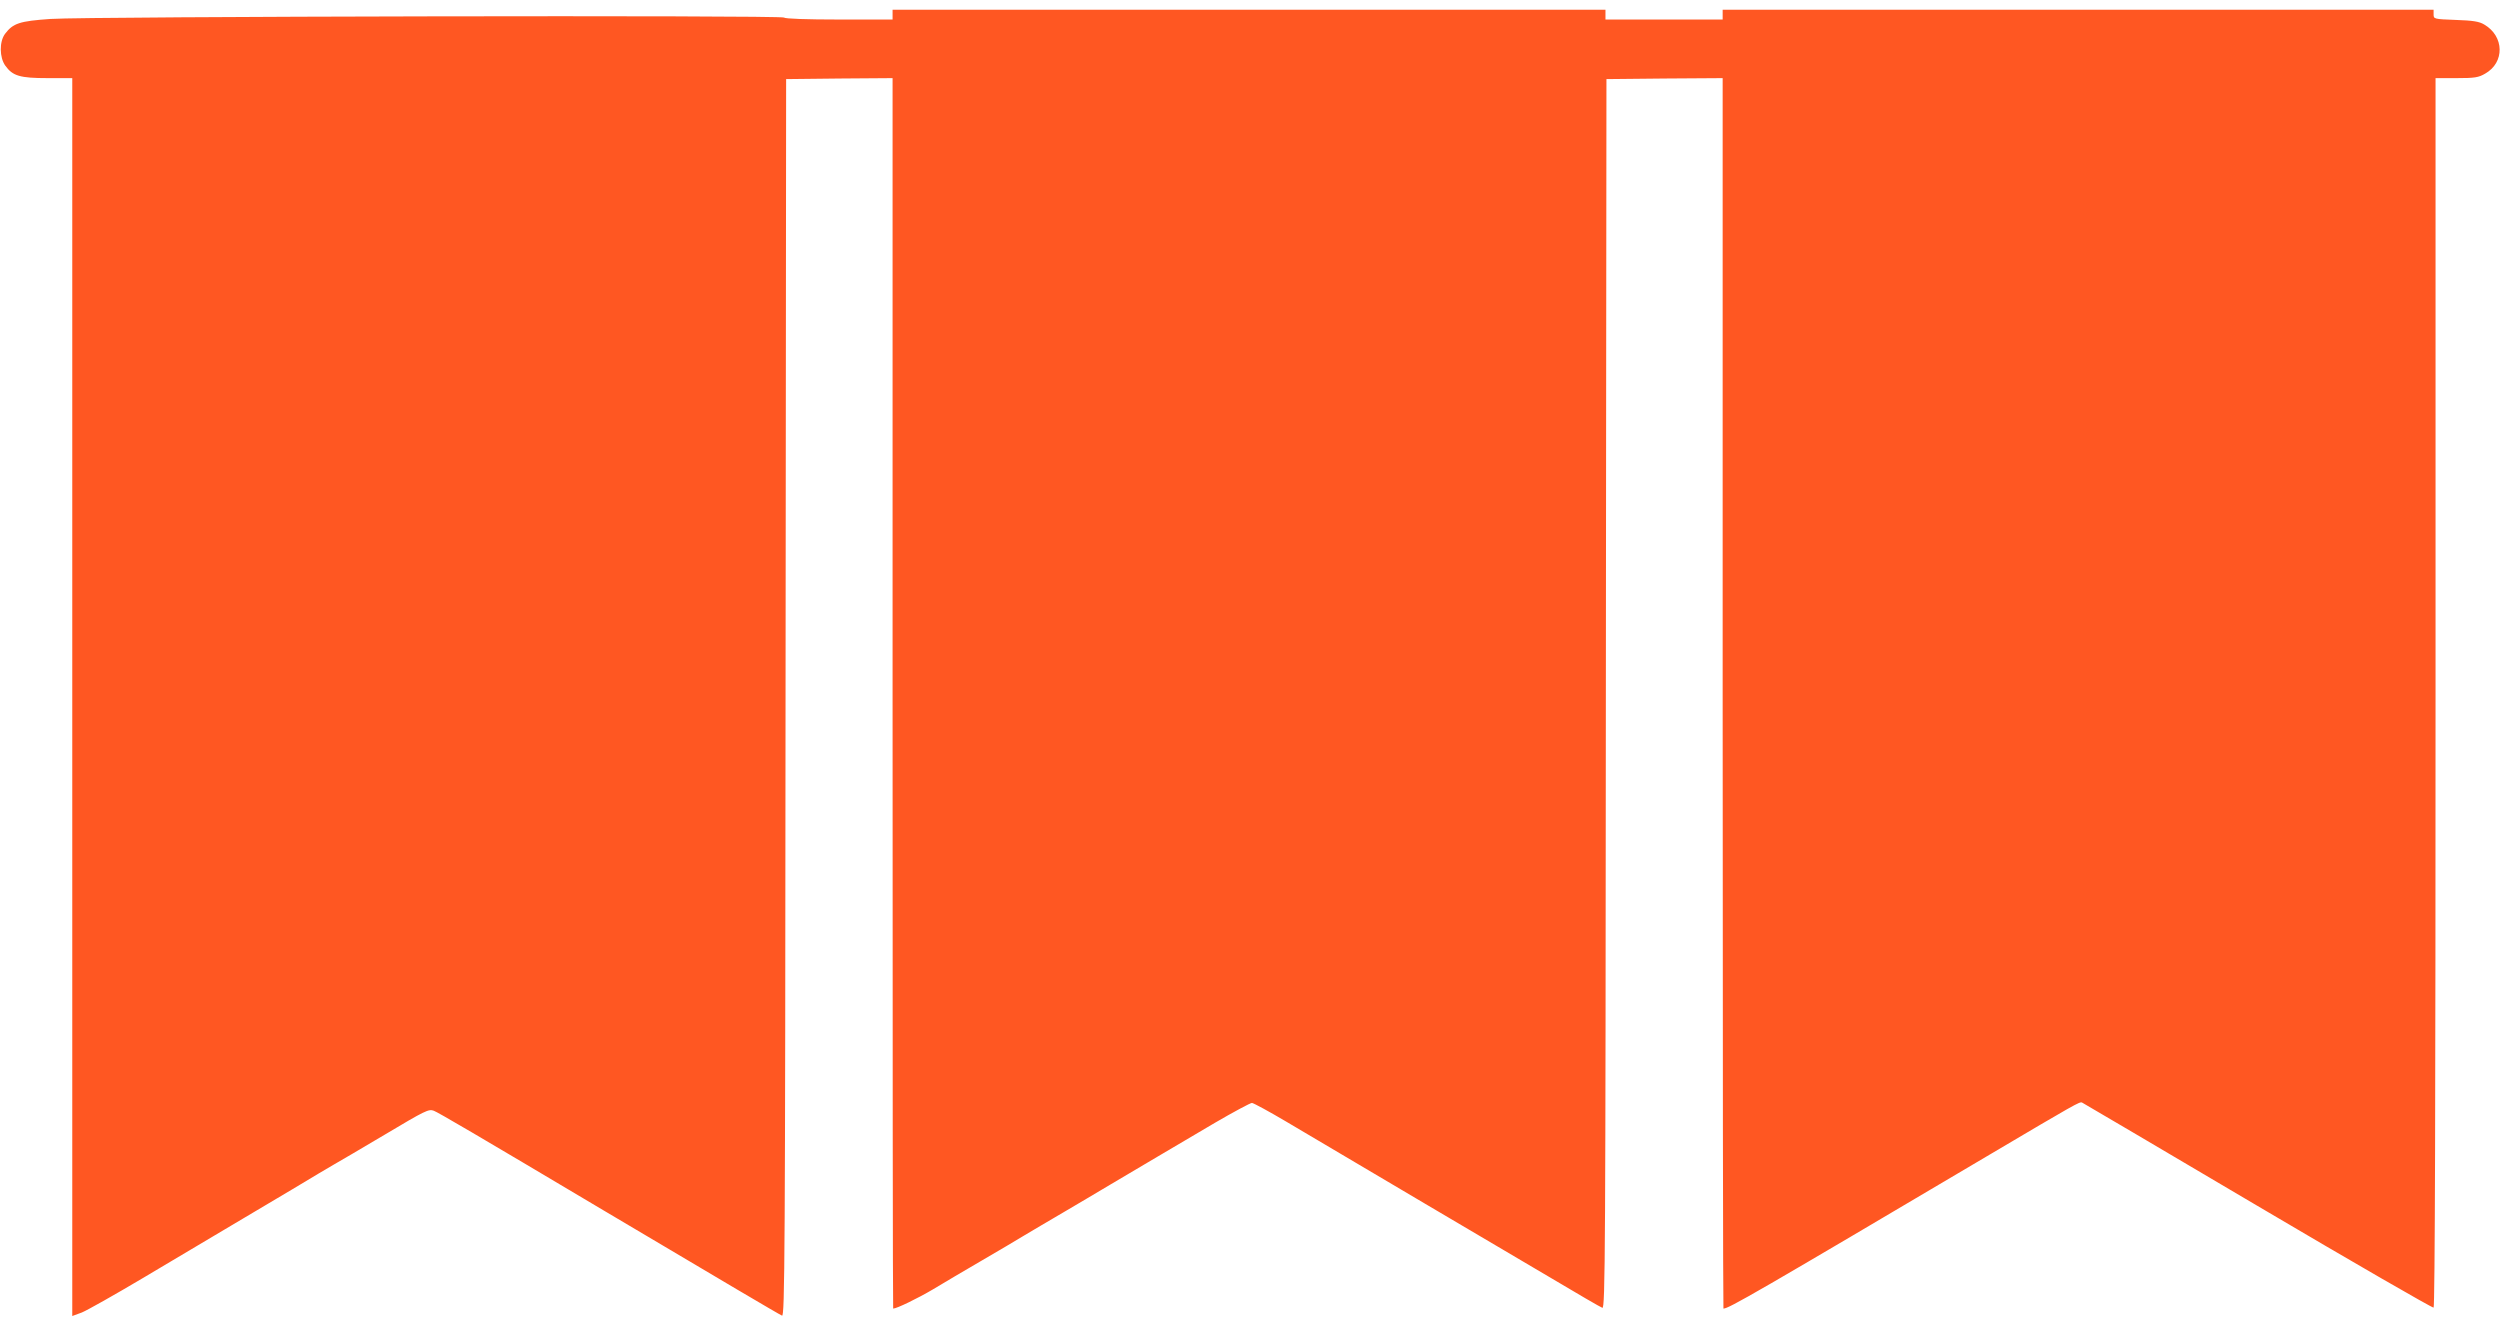
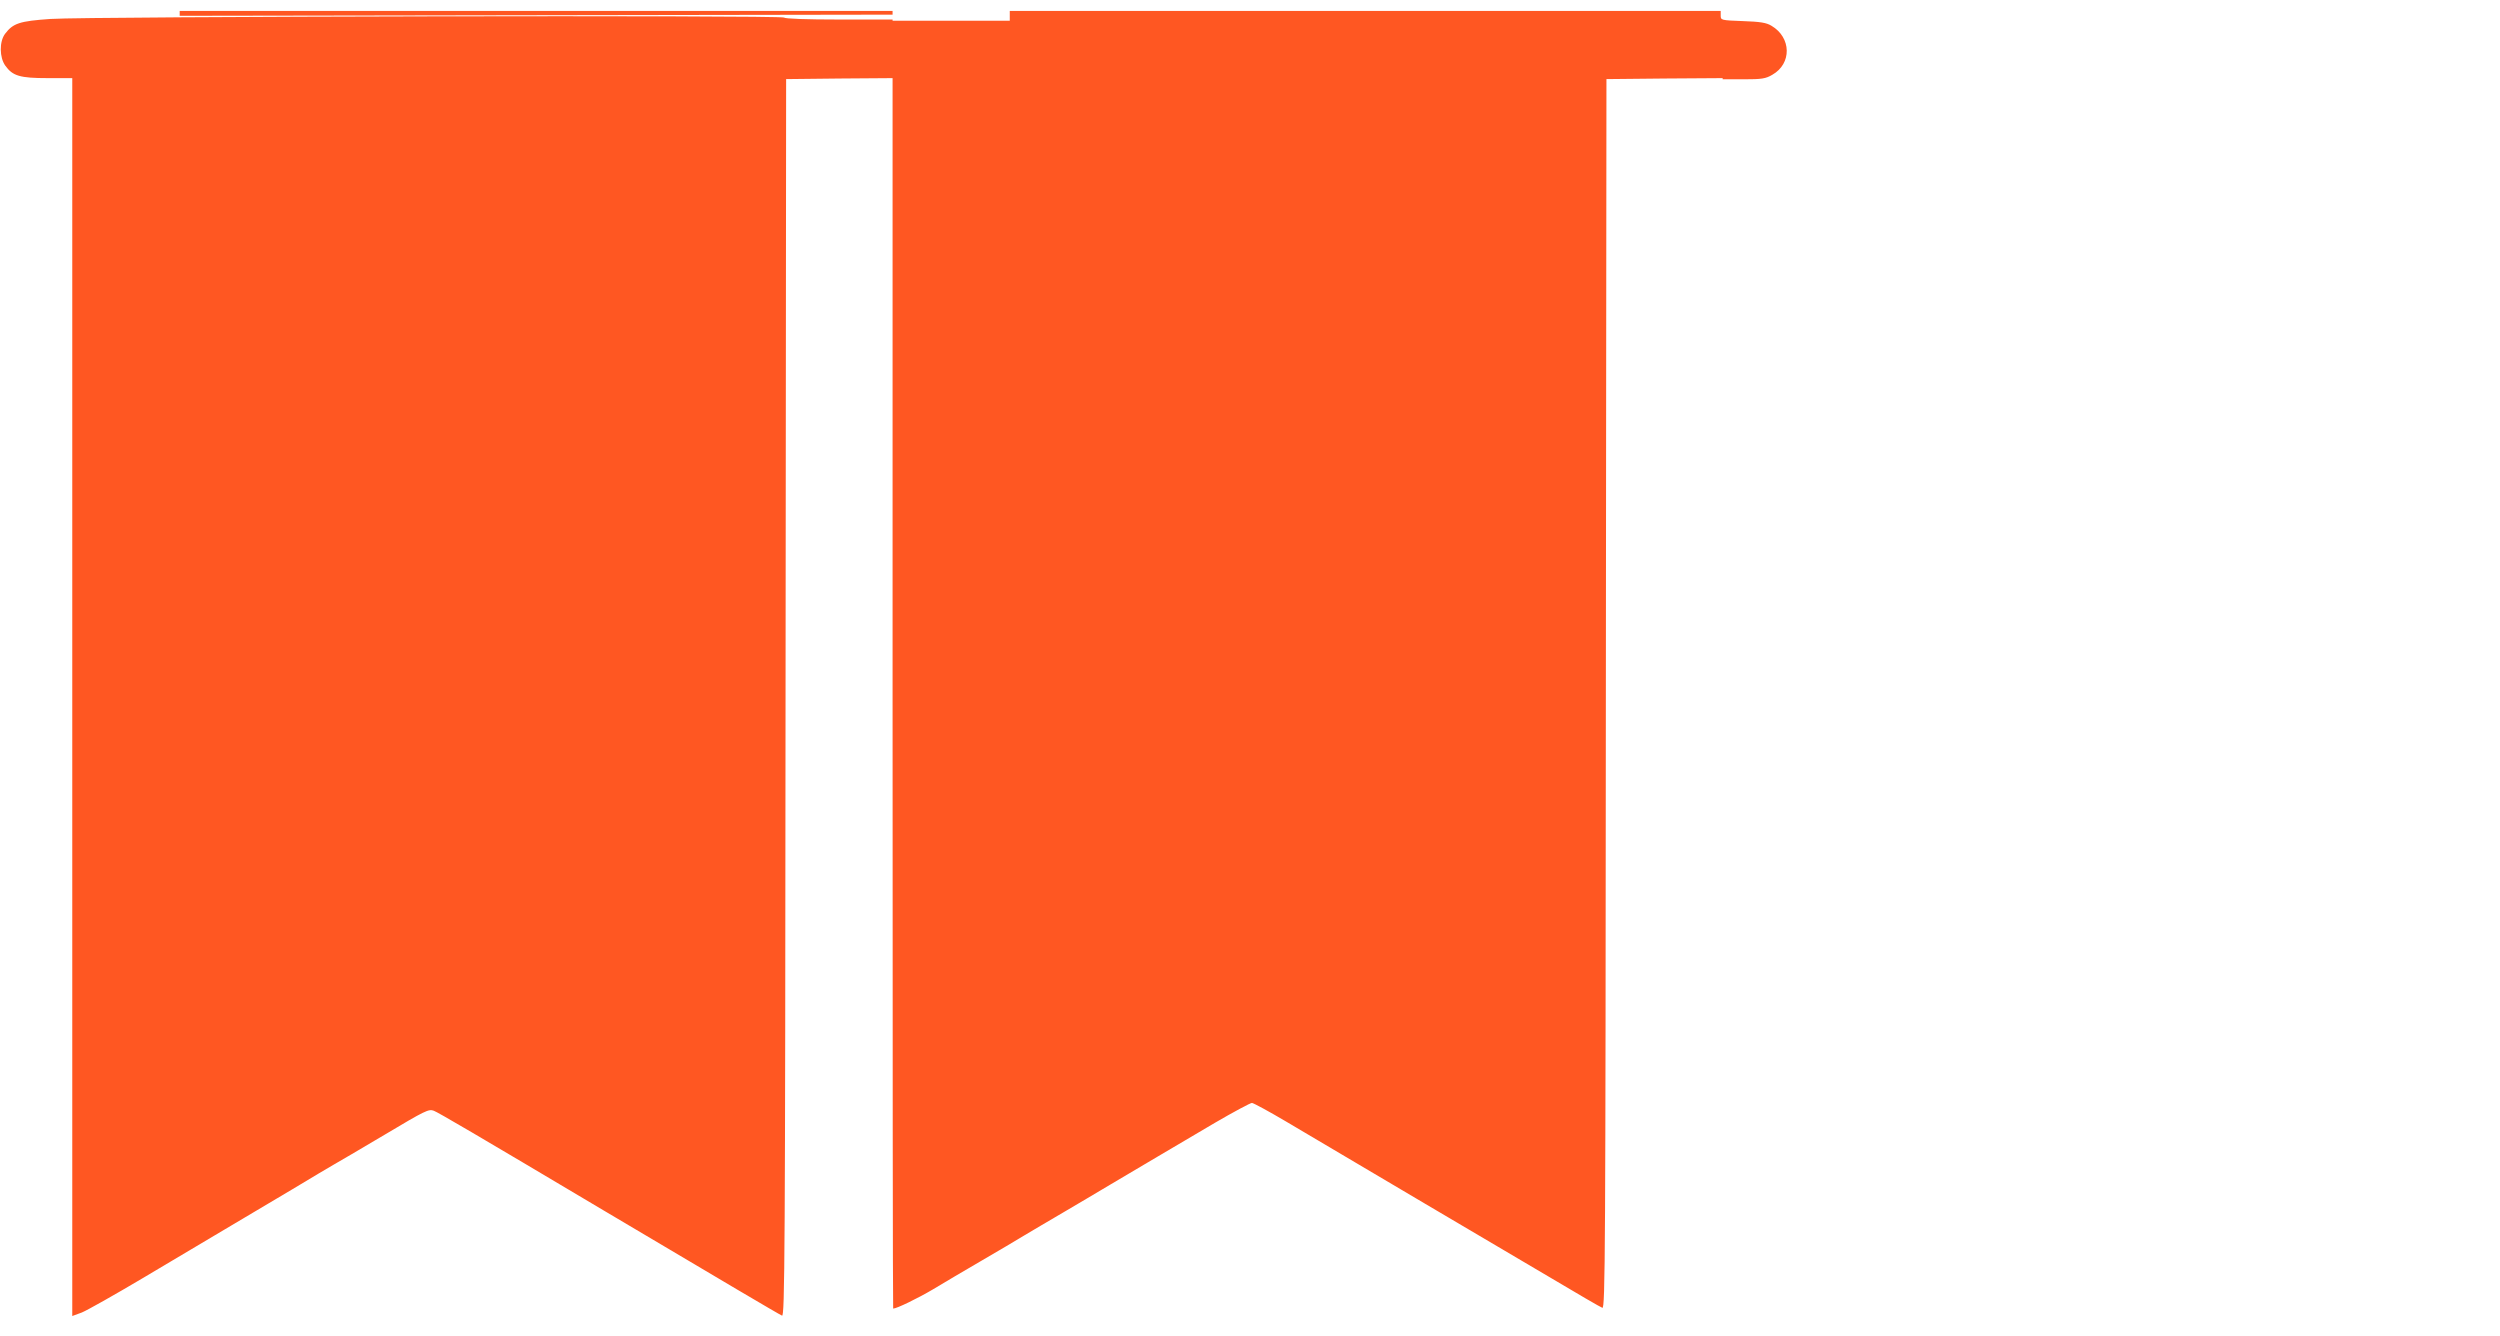
<svg xmlns="http://www.w3.org/2000/svg" version="1.0" width="1280pt" height="684pt" viewBox="0 0 1280 684" preserveAspectRatio="xMidYMid meet">
  <g transform="translate(0,684) scale(0.1,-0.1)" fill="#ff5722" stroke="none">
-     <path d="M4570 6765 l0 -25 -274 0 c-165 0 -277 4 -281 10 -8 13 -3559 6 -3756 -7 -159 -11 -192 -22 -233 -76 -30 -40 -29 -121 1 -163 38 -53 75 -64 217 -64 l126 0 0 -3169 0 -3169 49 18 c27 11 167 90 312 176 145 86 334 198 419 249 85 50 239 142 342 203 103 62 202 121 220 131 18 10 134 78 257 151 208 124 226 133 252 123 25 -10 198 -111 874 -513 610 -362 896 -531 909 -536 14 -6 16 292 18 3162 l3 3169 273 3 272 2 0 -3150 c0 -1732 1 -3150 3 -3150 18 0 125 52 203 98 54 33 167 99 249 147 83 48 182 107 220 130 39 23 126 75 195 115 69 40 179 106 245 145 66 39 174 103 240 142 66 39 199 117 295 174 96 56 182 102 190 102 9 -1 88 -44 176 -96 341 -202 1101 -651 1346 -795 141 -84 263 -155 272 -158 15 -6 16 278 18 3142 l3 3149 298 3 297 2 0 -3150 c0 -1732 2 -3150 4 -3150 27 0 164 79 1371 793 428 253 454 268 465 262 3 -1 407 -239 898 -529 491 -290 897 -524 902 -521 7 4 10 1098 10 3151 l0 3144 108 0 c92 0 112 3 146 23 101 57 98 191 -4 251 -26 16 -58 21 -147 24 -111 4 -113 5 -113 28 l0 24 -1820 0 -1820 0 0 -25 0 -25 -300 0 -300 0 0 25 0 25 -1825 0 -1825 0 0 -25z" />
+     <path d="M4570 6765 l0 -25 -274 0 c-165 0 -277 4 -281 10 -8 13 -3559 6 -3756 -7 -159 -11 -192 -22 -233 -76 -30 -40 -29 -121 1 -163 38 -53 75 -64 217 -64 l126 0 0 -3169 0 -3169 49 18 c27 11 167 90 312 176 145 86 334 198 419 249 85 50 239 142 342 203 103 62 202 121 220 131 18 10 134 78 257 151 208 124 226 133 252 123 25 -10 198 -111 874 -513 610 -362 896 -531 909 -536 14 -6 16 292 18 3162 l3 3169 273 3 272 2 0 -3150 c0 -1732 1 -3150 3 -3150 18 0 125 52 203 98 54 33 167 99 249 147 83 48 182 107 220 130 39 23 126 75 195 115 69 40 179 106 245 145 66 39 174 103 240 142 66 39 199 117 295 174 96 56 182 102 190 102 9 -1 88 -44 176 -96 341 -202 1101 -651 1346 -795 141 -84 263 -155 272 -158 15 -6 16 278 18 3142 l3 3149 298 3 297 2 0 -3150 l0 3144 108 0 c92 0 112 3 146 23 101 57 98 191 -4 251 -26 16 -58 21 -147 24 -111 4 -113 5 -113 28 l0 24 -1820 0 -1820 0 0 -25 0 -25 -300 0 -300 0 0 25 0 25 -1825 0 -1825 0 0 -25z" />
  </g>
</svg>